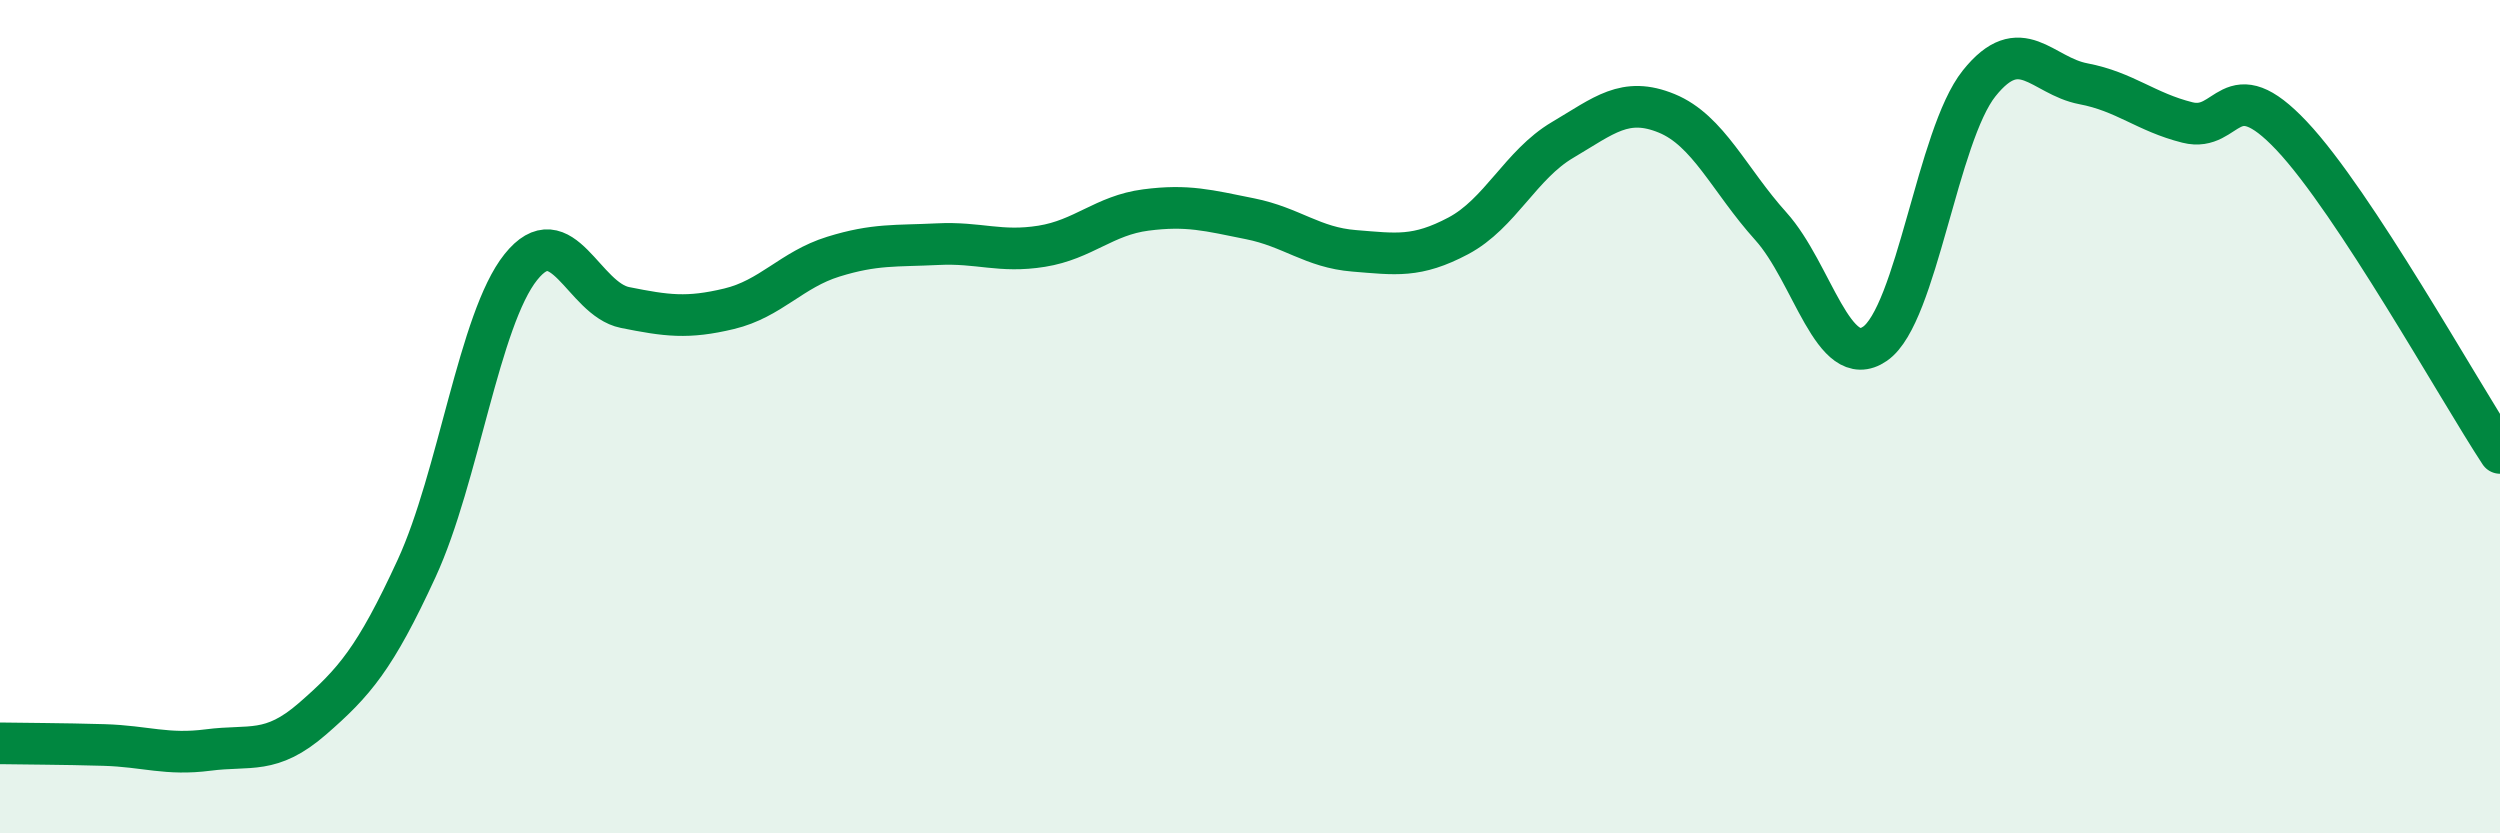
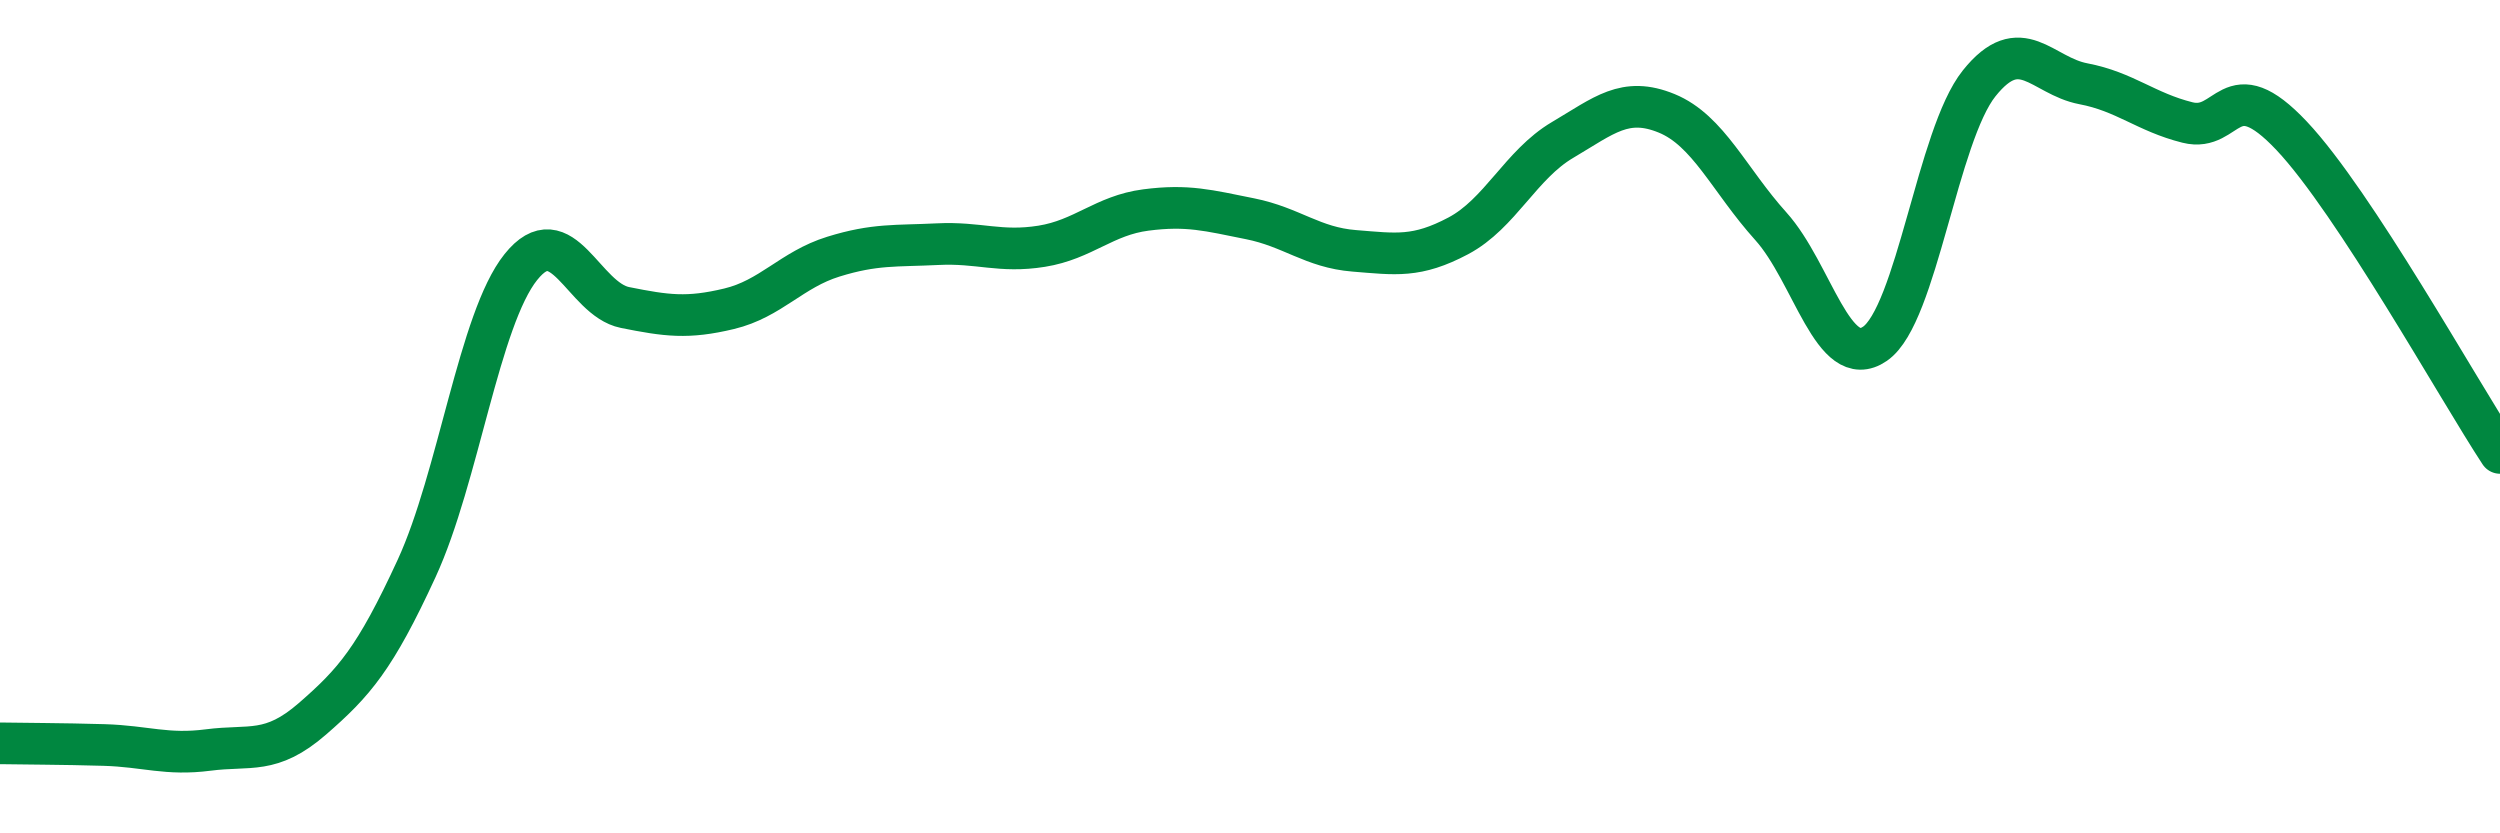
<svg xmlns="http://www.w3.org/2000/svg" width="60" height="20" viewBox="0 0 60 20">
-   <path d="M 0,17.84 C 0.5,17.85 1.5,17.85 2.5,17.88 C 3.5,17.91 4,18.13 5,18 C 6,17.87 6.5,18.12 7.5,17.25 C 8.5,16.38 9,15.81 10,13.64 C 11,11.47 11.5,7.66 12.5,6.41 C 13.5,5.16 14,7.18 15,7.38 C 16,7.58 16.5,7.65 17.5,7.41 C 18.5,7.17 19,6.47 20,6.16 C 21,5.85 21.5,5.91 22.5,5.86 C 23.5,5.81 24,6.07 25,5.91 C 26,5.75 26.5,5.17 27.5,5.04 C 28.5,4.91 29,5.05 30,5.25 C 31,5.45 31.5,5.94 32.5,6.02 C 33.5,6.1 34,6.19 35,5.66 C 36,5.13 36.5,3.95 37.5,3.36 C 38.5,2.77 39,2.31 40,2.72 C 41,3.13 41.5,4.32 42.5,5.43 C 43.5,6.54 44,8.94 45,8.25 C 46,7.56 46.5,3.25 47.5,2 C 48.5,0.75 49,1.82 50,2.01 C 51,2.2 51.5,2.69 52.5,2.94 C 53.5,3.19 53.5,1.67 55,3.26 C 56.5,4.85 59,9.35 60,10.87L60 20L0 20Z" fill="#008740" opacity="0.1" stroke-linecap="round" stroke-linejoin="round" />
  <path d="M 0,17.84 C 0.5,17.85 1.5,17.85 2.5,17.88 C 3.5,17.91 4,18.13 5,18 C 6,17.87 6.5,18.12 7.5,17.25 C 8.5,16.38 9,15.81 10,13.64 C 11,11.47 11.5,7.66 12.5,6.41 C 13.5,5.16 14,7.18 15,7.38 C 16,7.58 16.5,7.65 17.5,7.41 C 18.5,7.17 19,6.47 20,6.16 C 21,5.85 21.5,5.91 22.5,5.86 C 23.5,5.81 24,6.07 25,5.91 C 26,5.75 26.5,5.17 27.5,5.04 C 28.5,4.91 29,5.05 30,5.25 C 31,5.45 31.5,5.94 32.5,6.02 C 33.5,6.1 34,6.19 35,5.66 C 36,5.13 36.5,3.95 37.5,3.36 C 38.5,2.77 39,2.31 40,2.72 C 41,3.13 41.5,4.32 42.5,5.43 C 43.5,6.54 44,8.94 45,8.25 C 46,7.56 46.5,3.25 47.5,2 C 48.5,0.75 49,1.82 50,2.01 C 51,2.2 51.5,2.69 52.5,2.94 C 53.5,3.19 53.5,1.67 55,3.26 C 56.5,4.85 59,9.35 60,10.87" stroke="#008740" stroke-width="1" fill="none" stroke-linecap="round" stroke-linejoin="round" />
</svg>